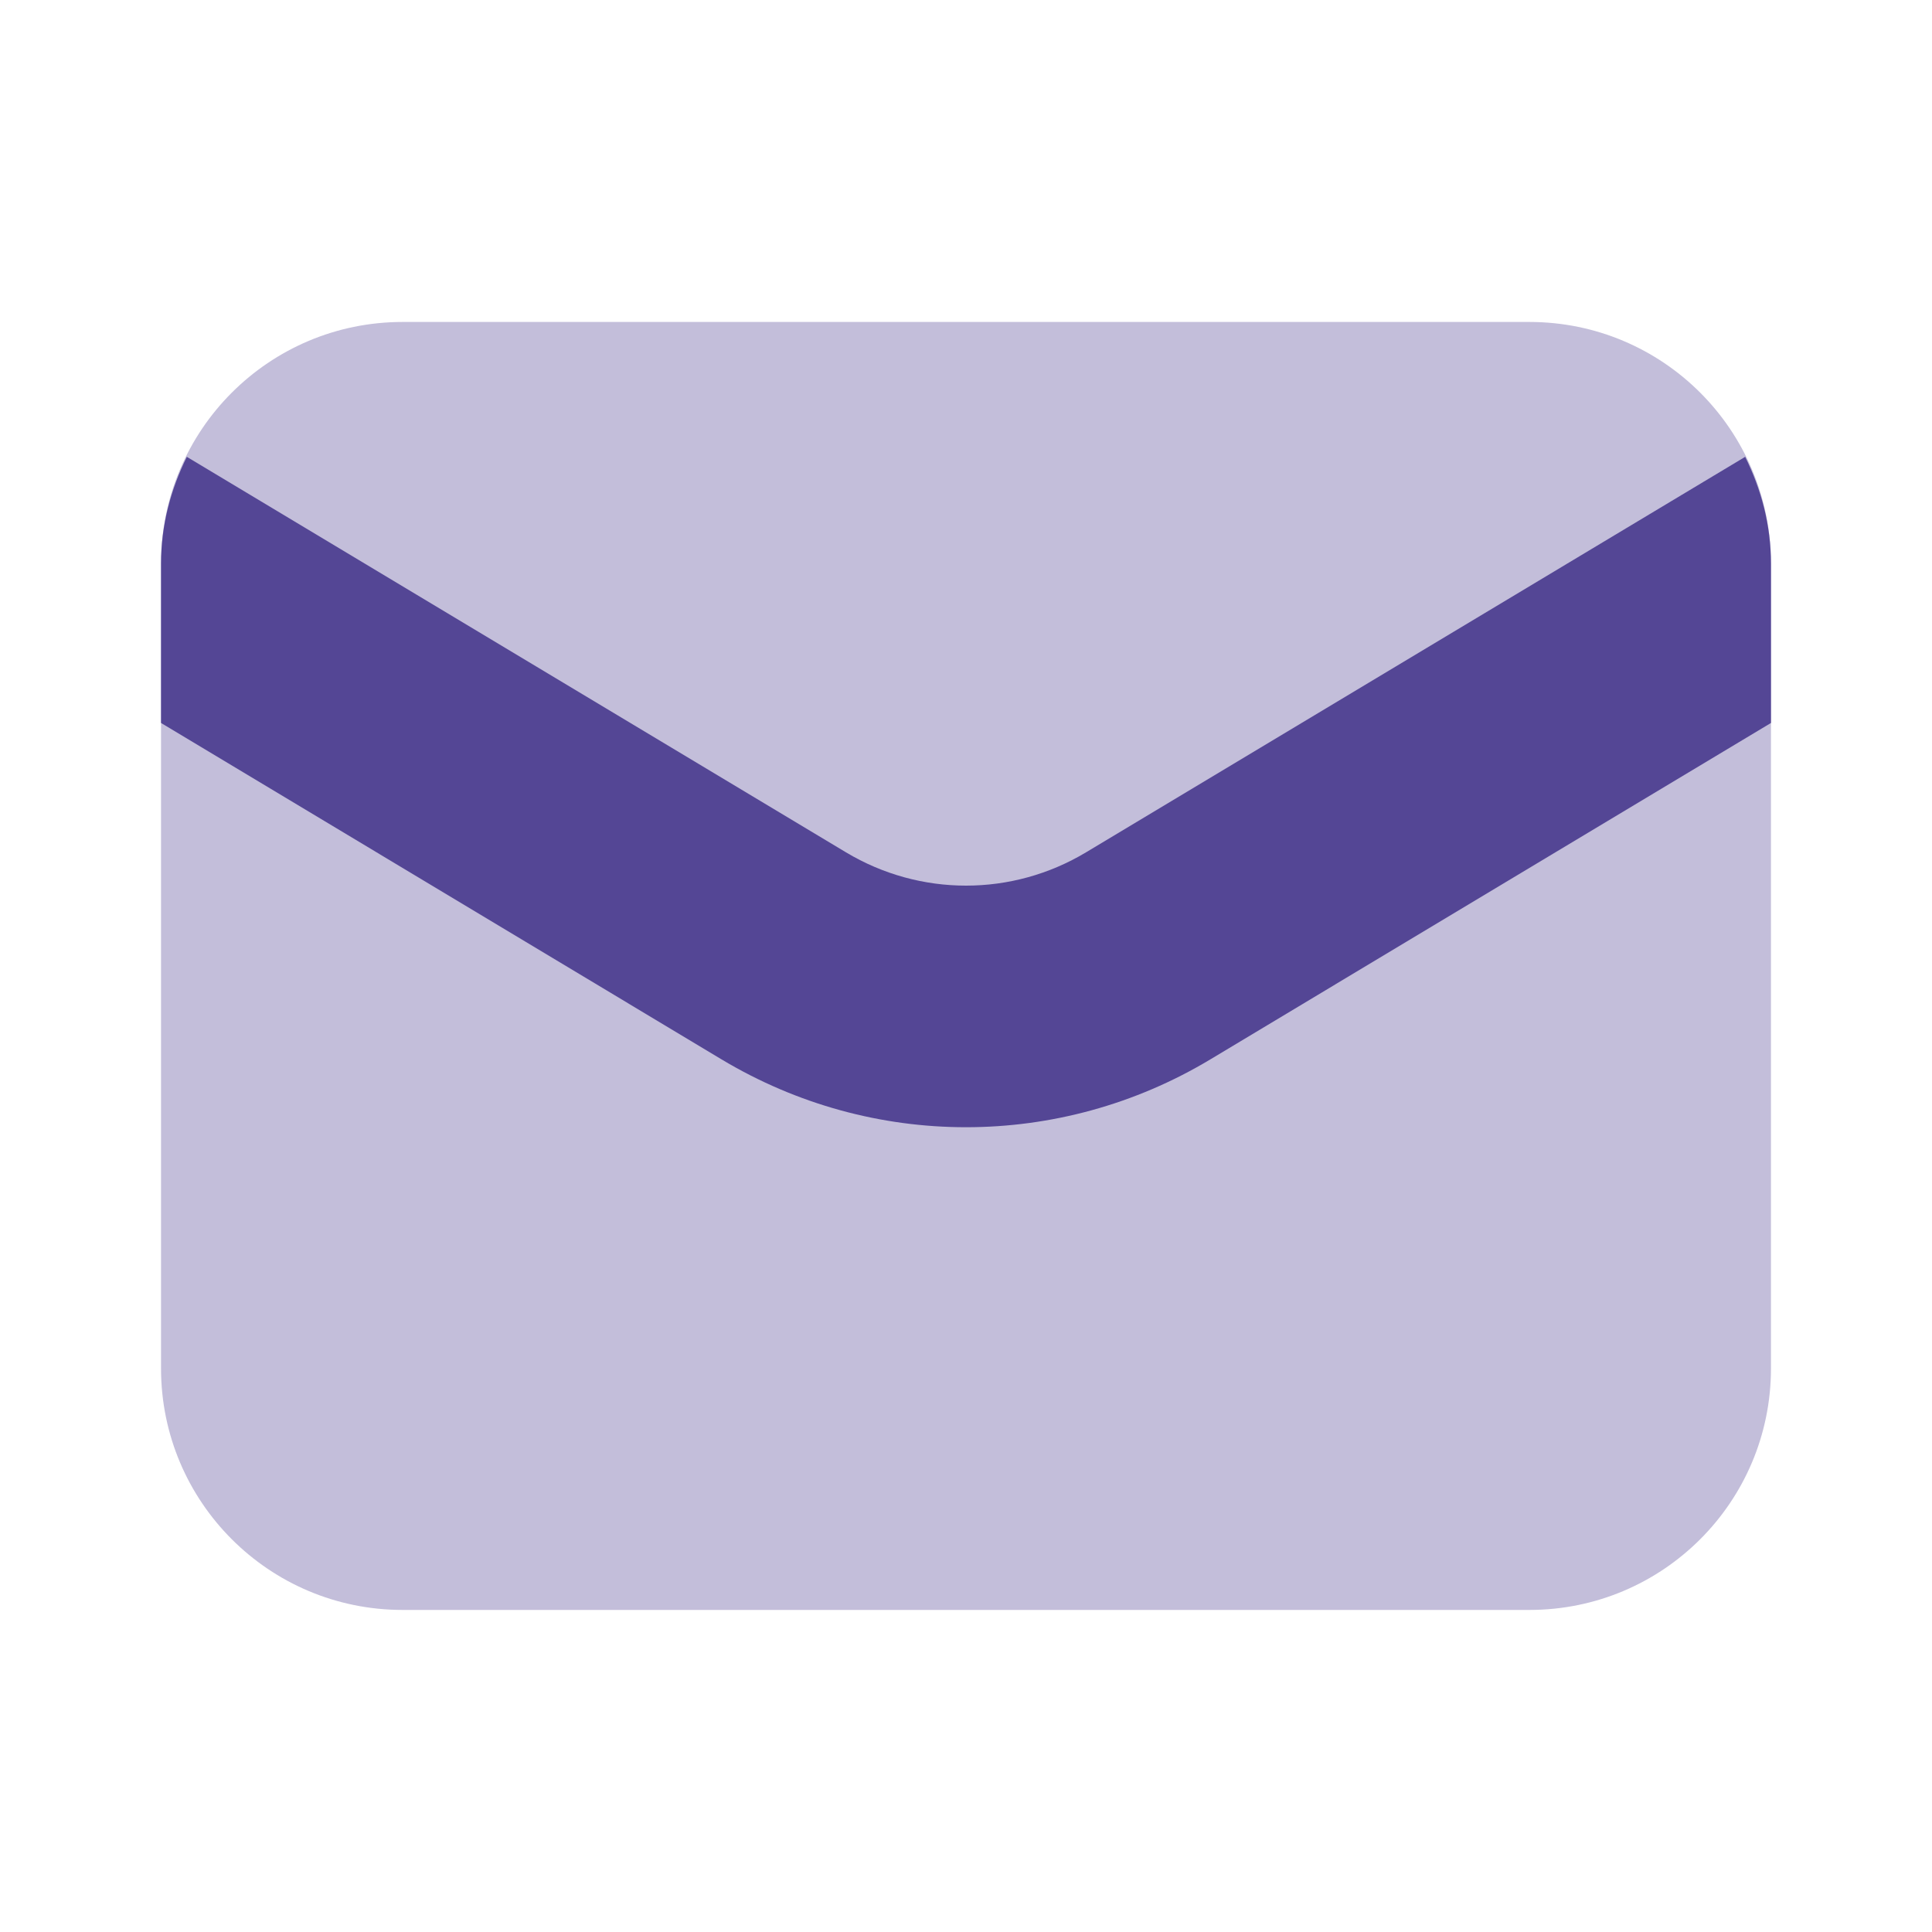
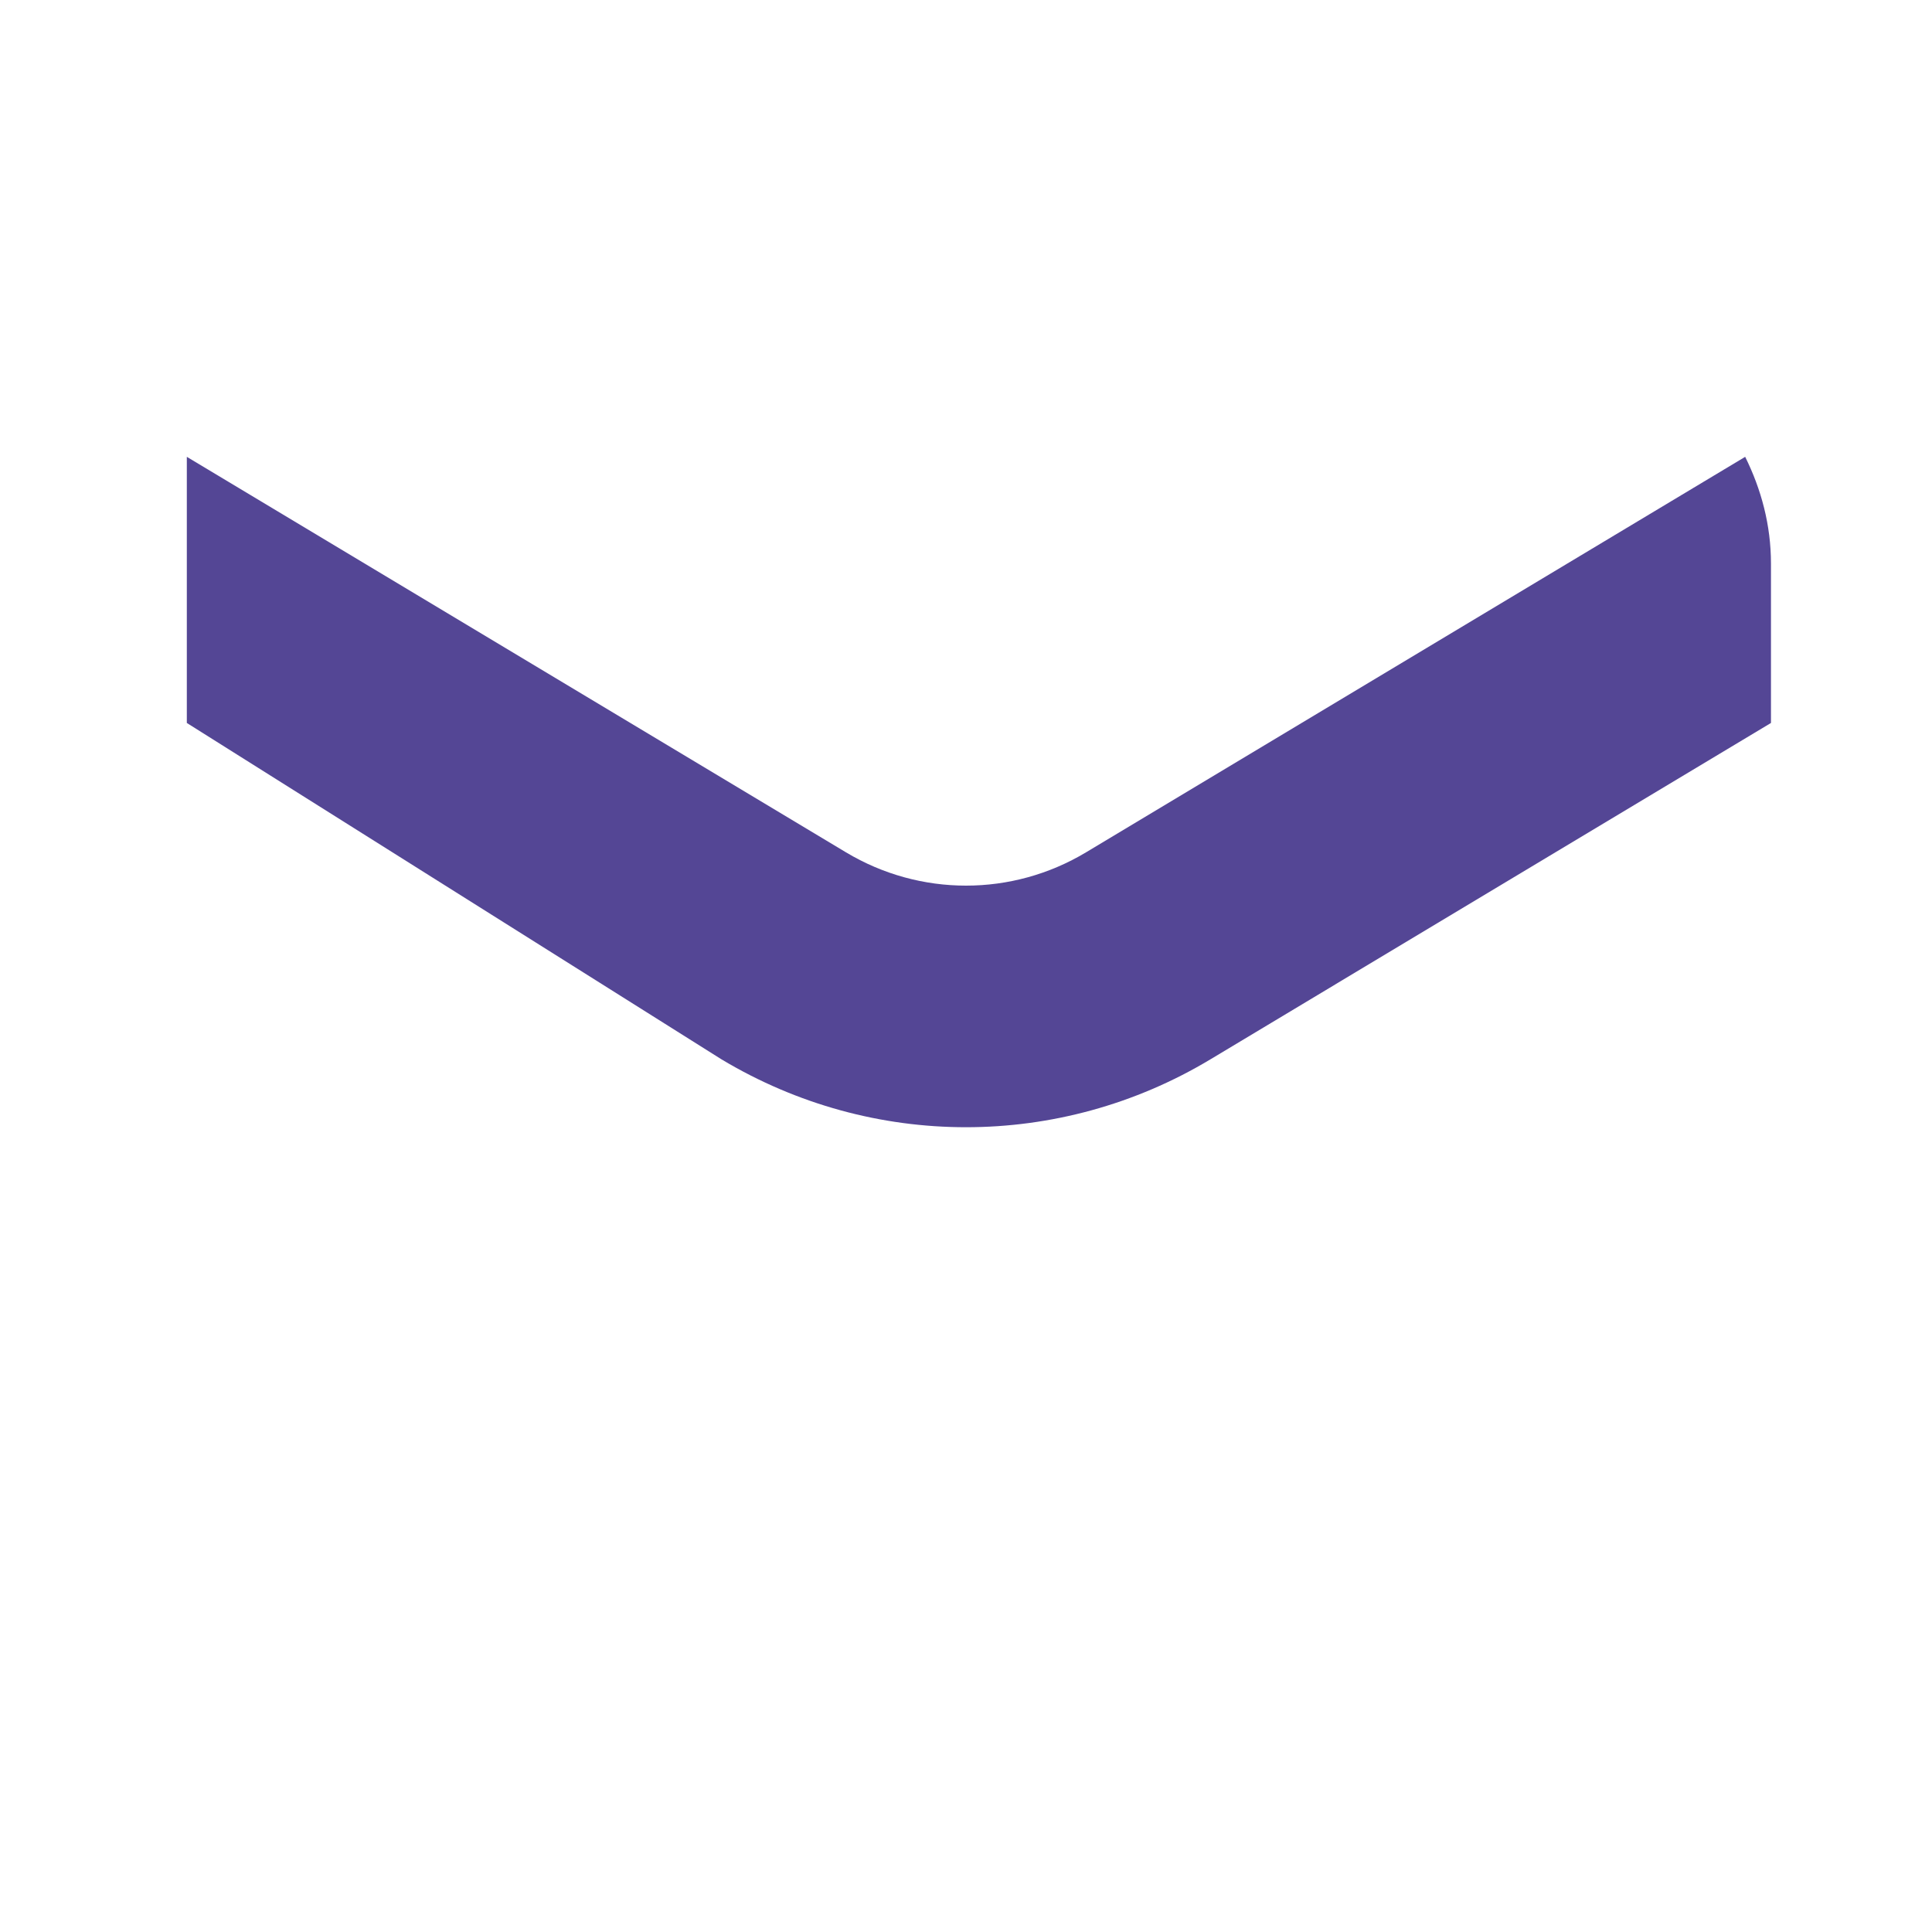
<svg xmlns="http://www.w3.org/2000/svg" width="20" height="20" viewBox="0 0 20 20" fill="none">
-   <path opacity="0.35" d="M1.667 14.166V5.833C1.667 4.452 2.786 3.333 4.167 3.333H15.833C17.214 3.333 18.333 4.452 18.333 5.833V14.166C18.333 15.547 17.214 16.666 15.833 16.666H4.167C2.786 16.666 1.667 15.547 1.667 14.166Z" fill="#544695" />
-   <path d="M18.333 5.834C18.333 5.435 18.232 5.064 18.066 4.729L11.243 8.823C10.477 9.283 9.524 9.283 8.757 8.823L1.934 4.729C1.768 5.064 1.667 5.435 1.667 5.834V7.484L7.47 10.967C8.251 11.435 9.125 11.669 10 11.669C10.874 11.669 11.75 11.435 12.529 10.967L18.333 7.484V5.834Z" fill="#544695" />
+   <path d="M18.333 5.834C18.333 5.435 18.232 5.064 18.066 4.729L11.243 8.823C10.477 9.283 9.524 9.283 8.757 8.823L1.934 4.729V7.484L7.47 10.967C8.251 11.435 9.125 11.669 10 11.669C10.874 11.669 11.75 11.435 12.529 10.967L18.333 7.484V5.834Z" fill="#544695" />
</svg>